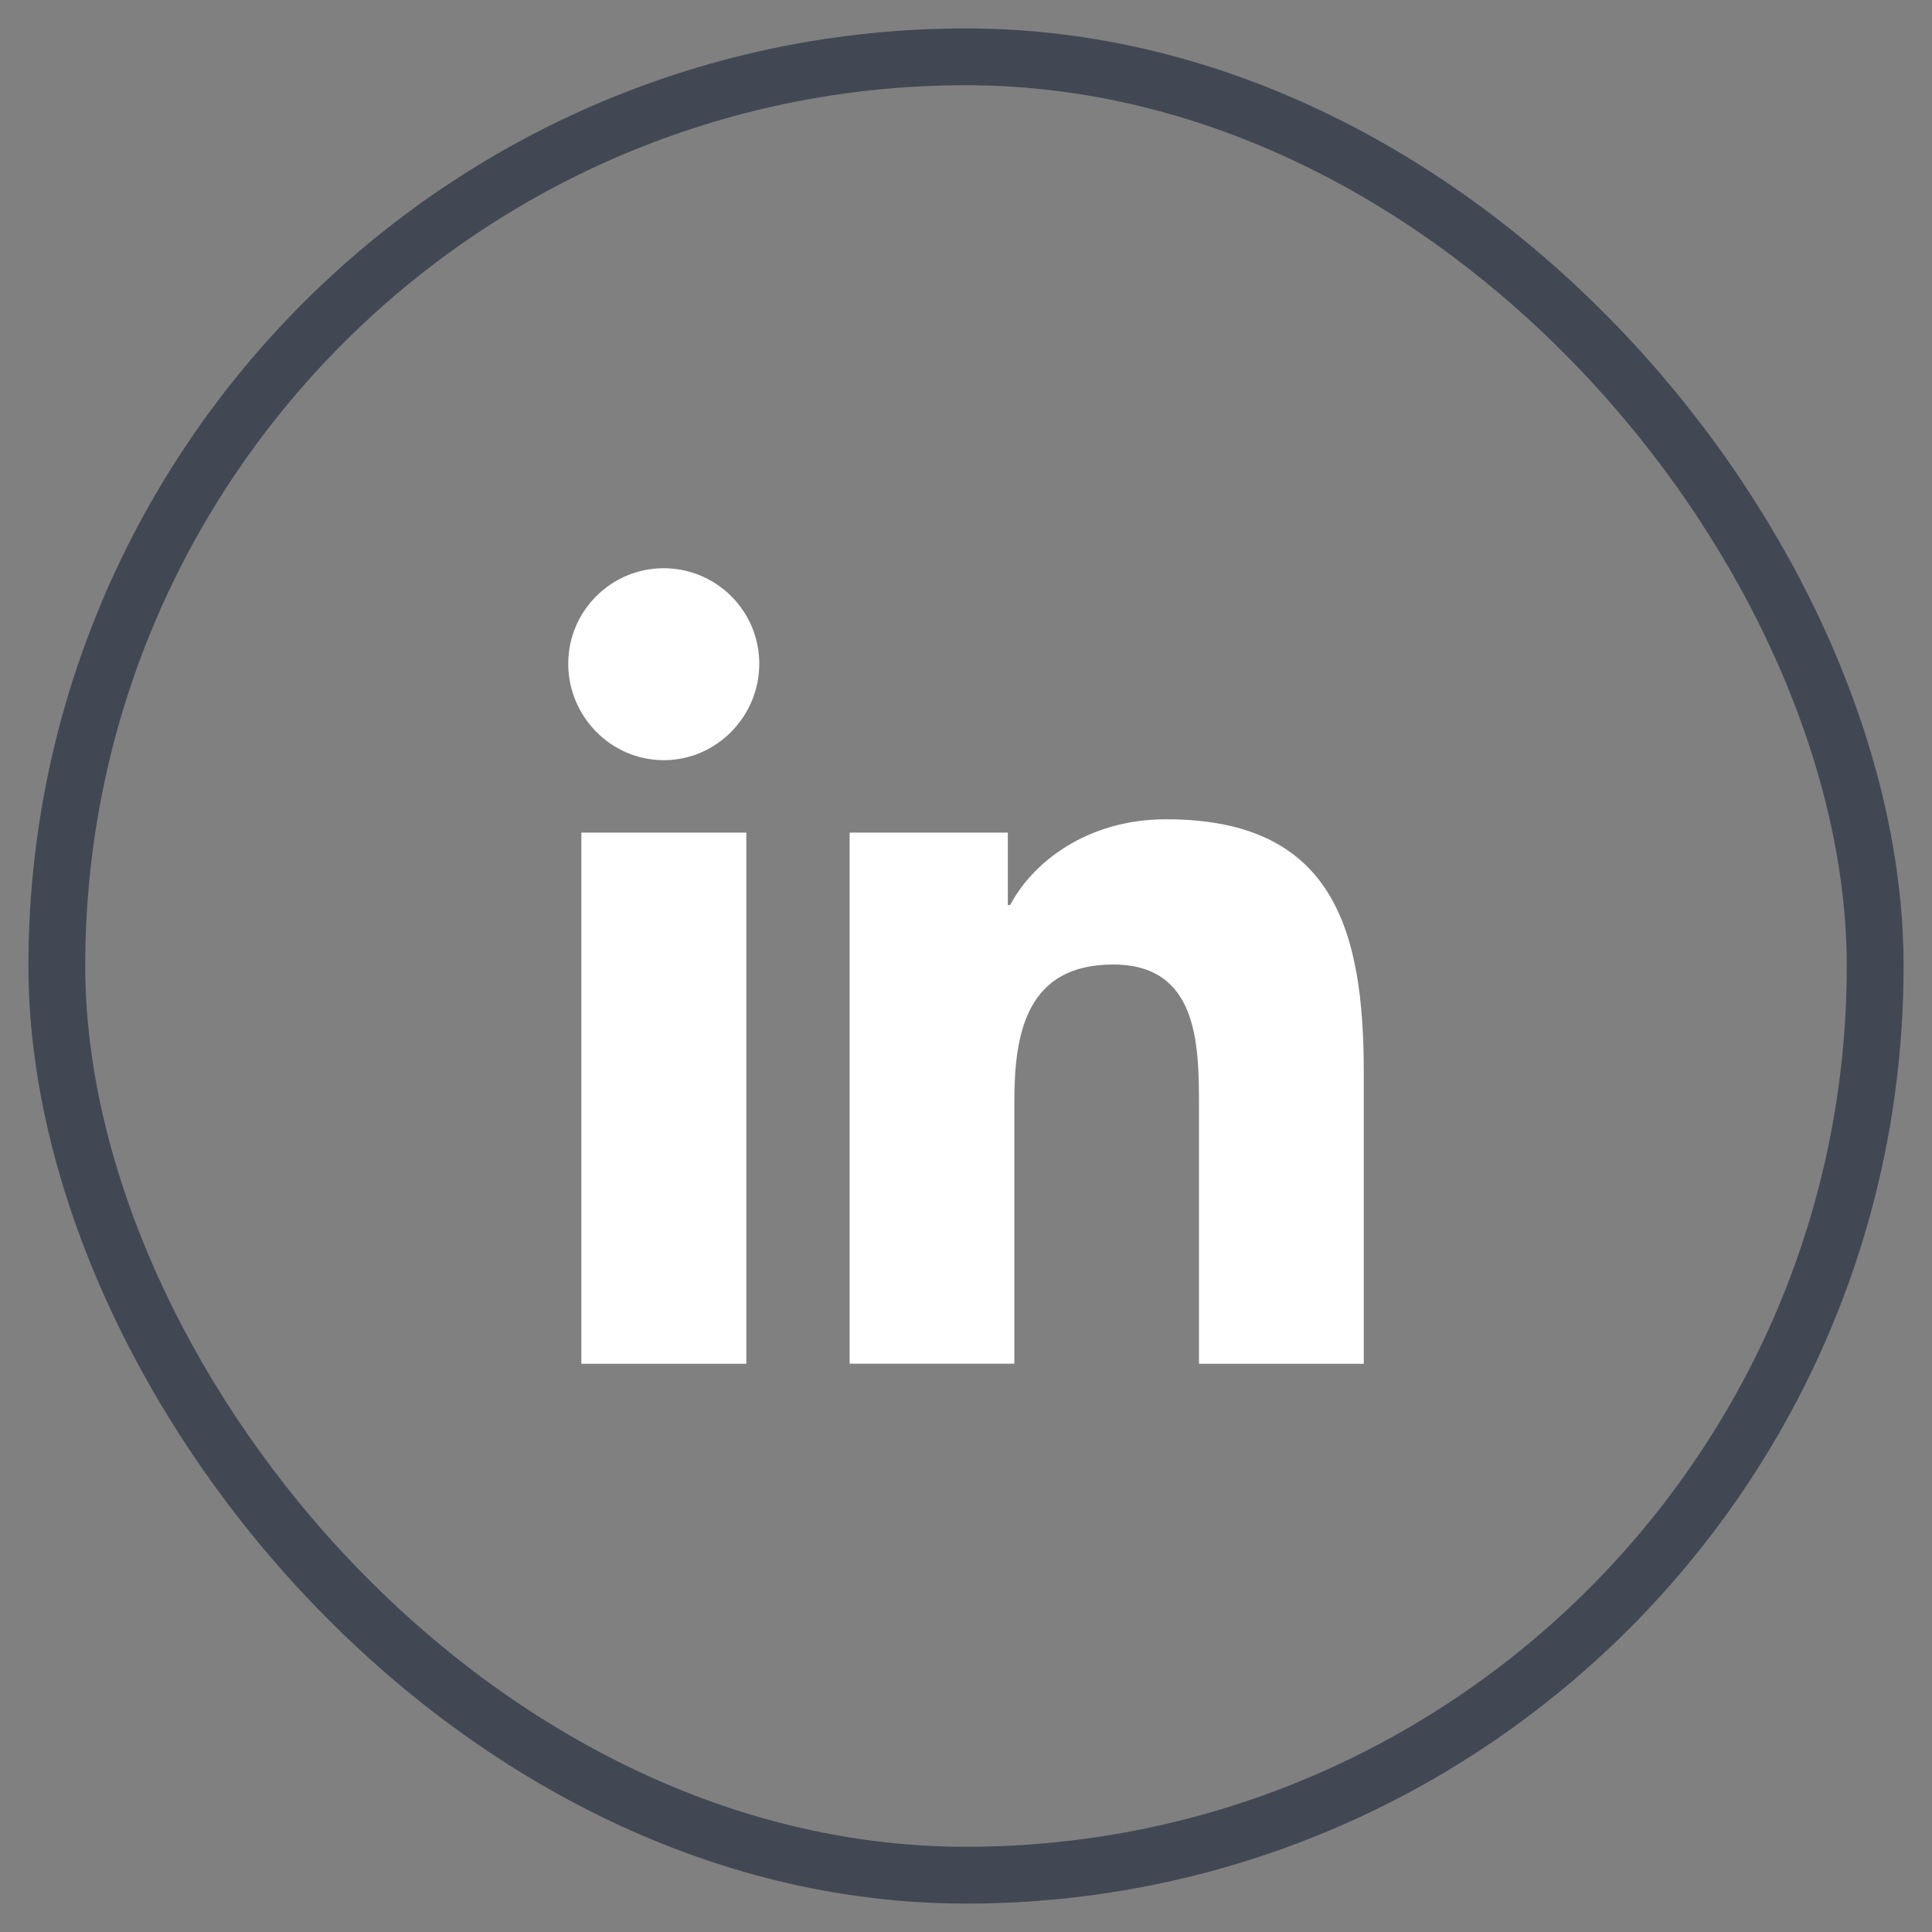
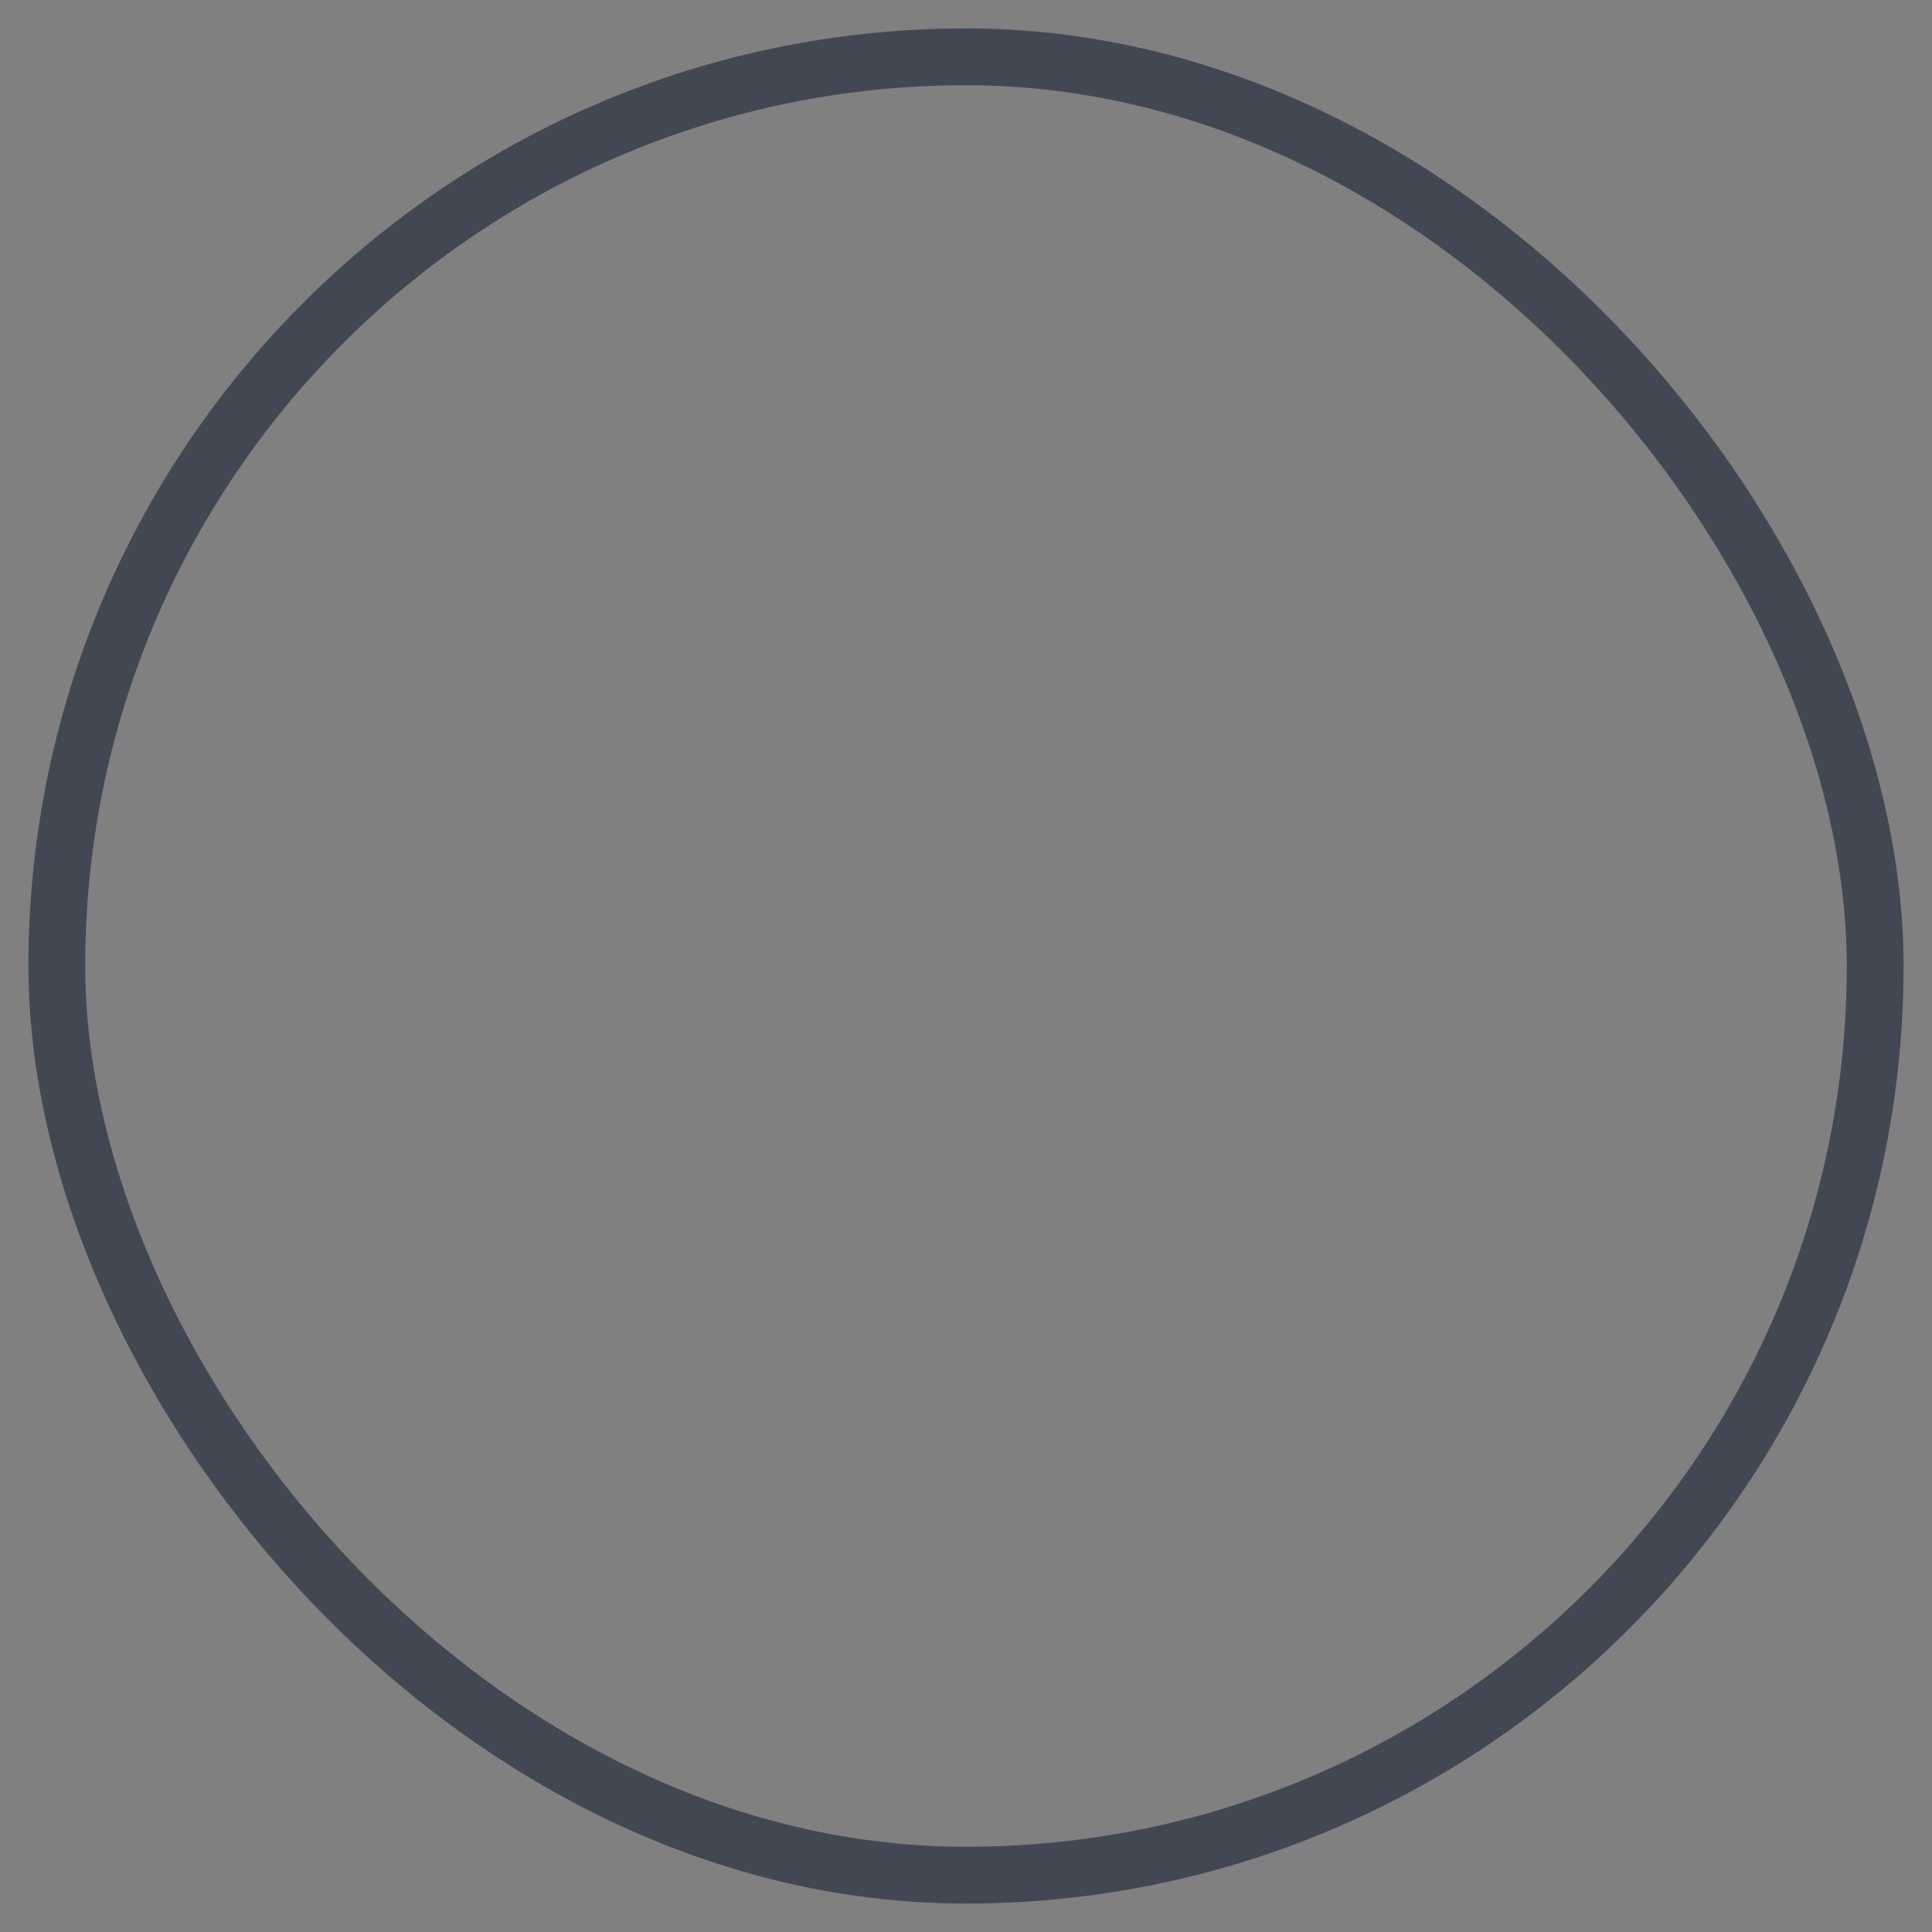
<svg xmlns="http://www.w3.org/2000/svg" width="34" height="34" viewBox="0 0 34 34" fill="none">
  <rect x="0" y="0" width="34" height="34" fill="#808080" stroke="none" />
  <rect x="1" y="1" width="32" height="32" rx="16" stroke="#424853" />
-   <path d="M23.997 24L24 23.999V18.865C24 16.353 23.459 14.418 20.523 14.418C19.111 14.418 18.164 15.193 17.777 15.927H17.736V14.653H14.952V23.999H17.851V19.371C17.851 18.153 18.082 16.974 19.591 16.974C21.078 16.974 21.1 18.365 21.1 19.449V24H23.997ZM10.231 14.653H13.134V24H10.231V14.653ZM11.681 10C10.753 10 10 10.753 10 11.681C10 12.609 10.753 13.378 11.681 13.378C12.609 13.378 13.362 12.609 13.362 11.681C13.362 11.235 13.185 10.808 12.87 10.493C12.554 10.178 12.127 10 11.681 10Z" fill="white" />
</svg>